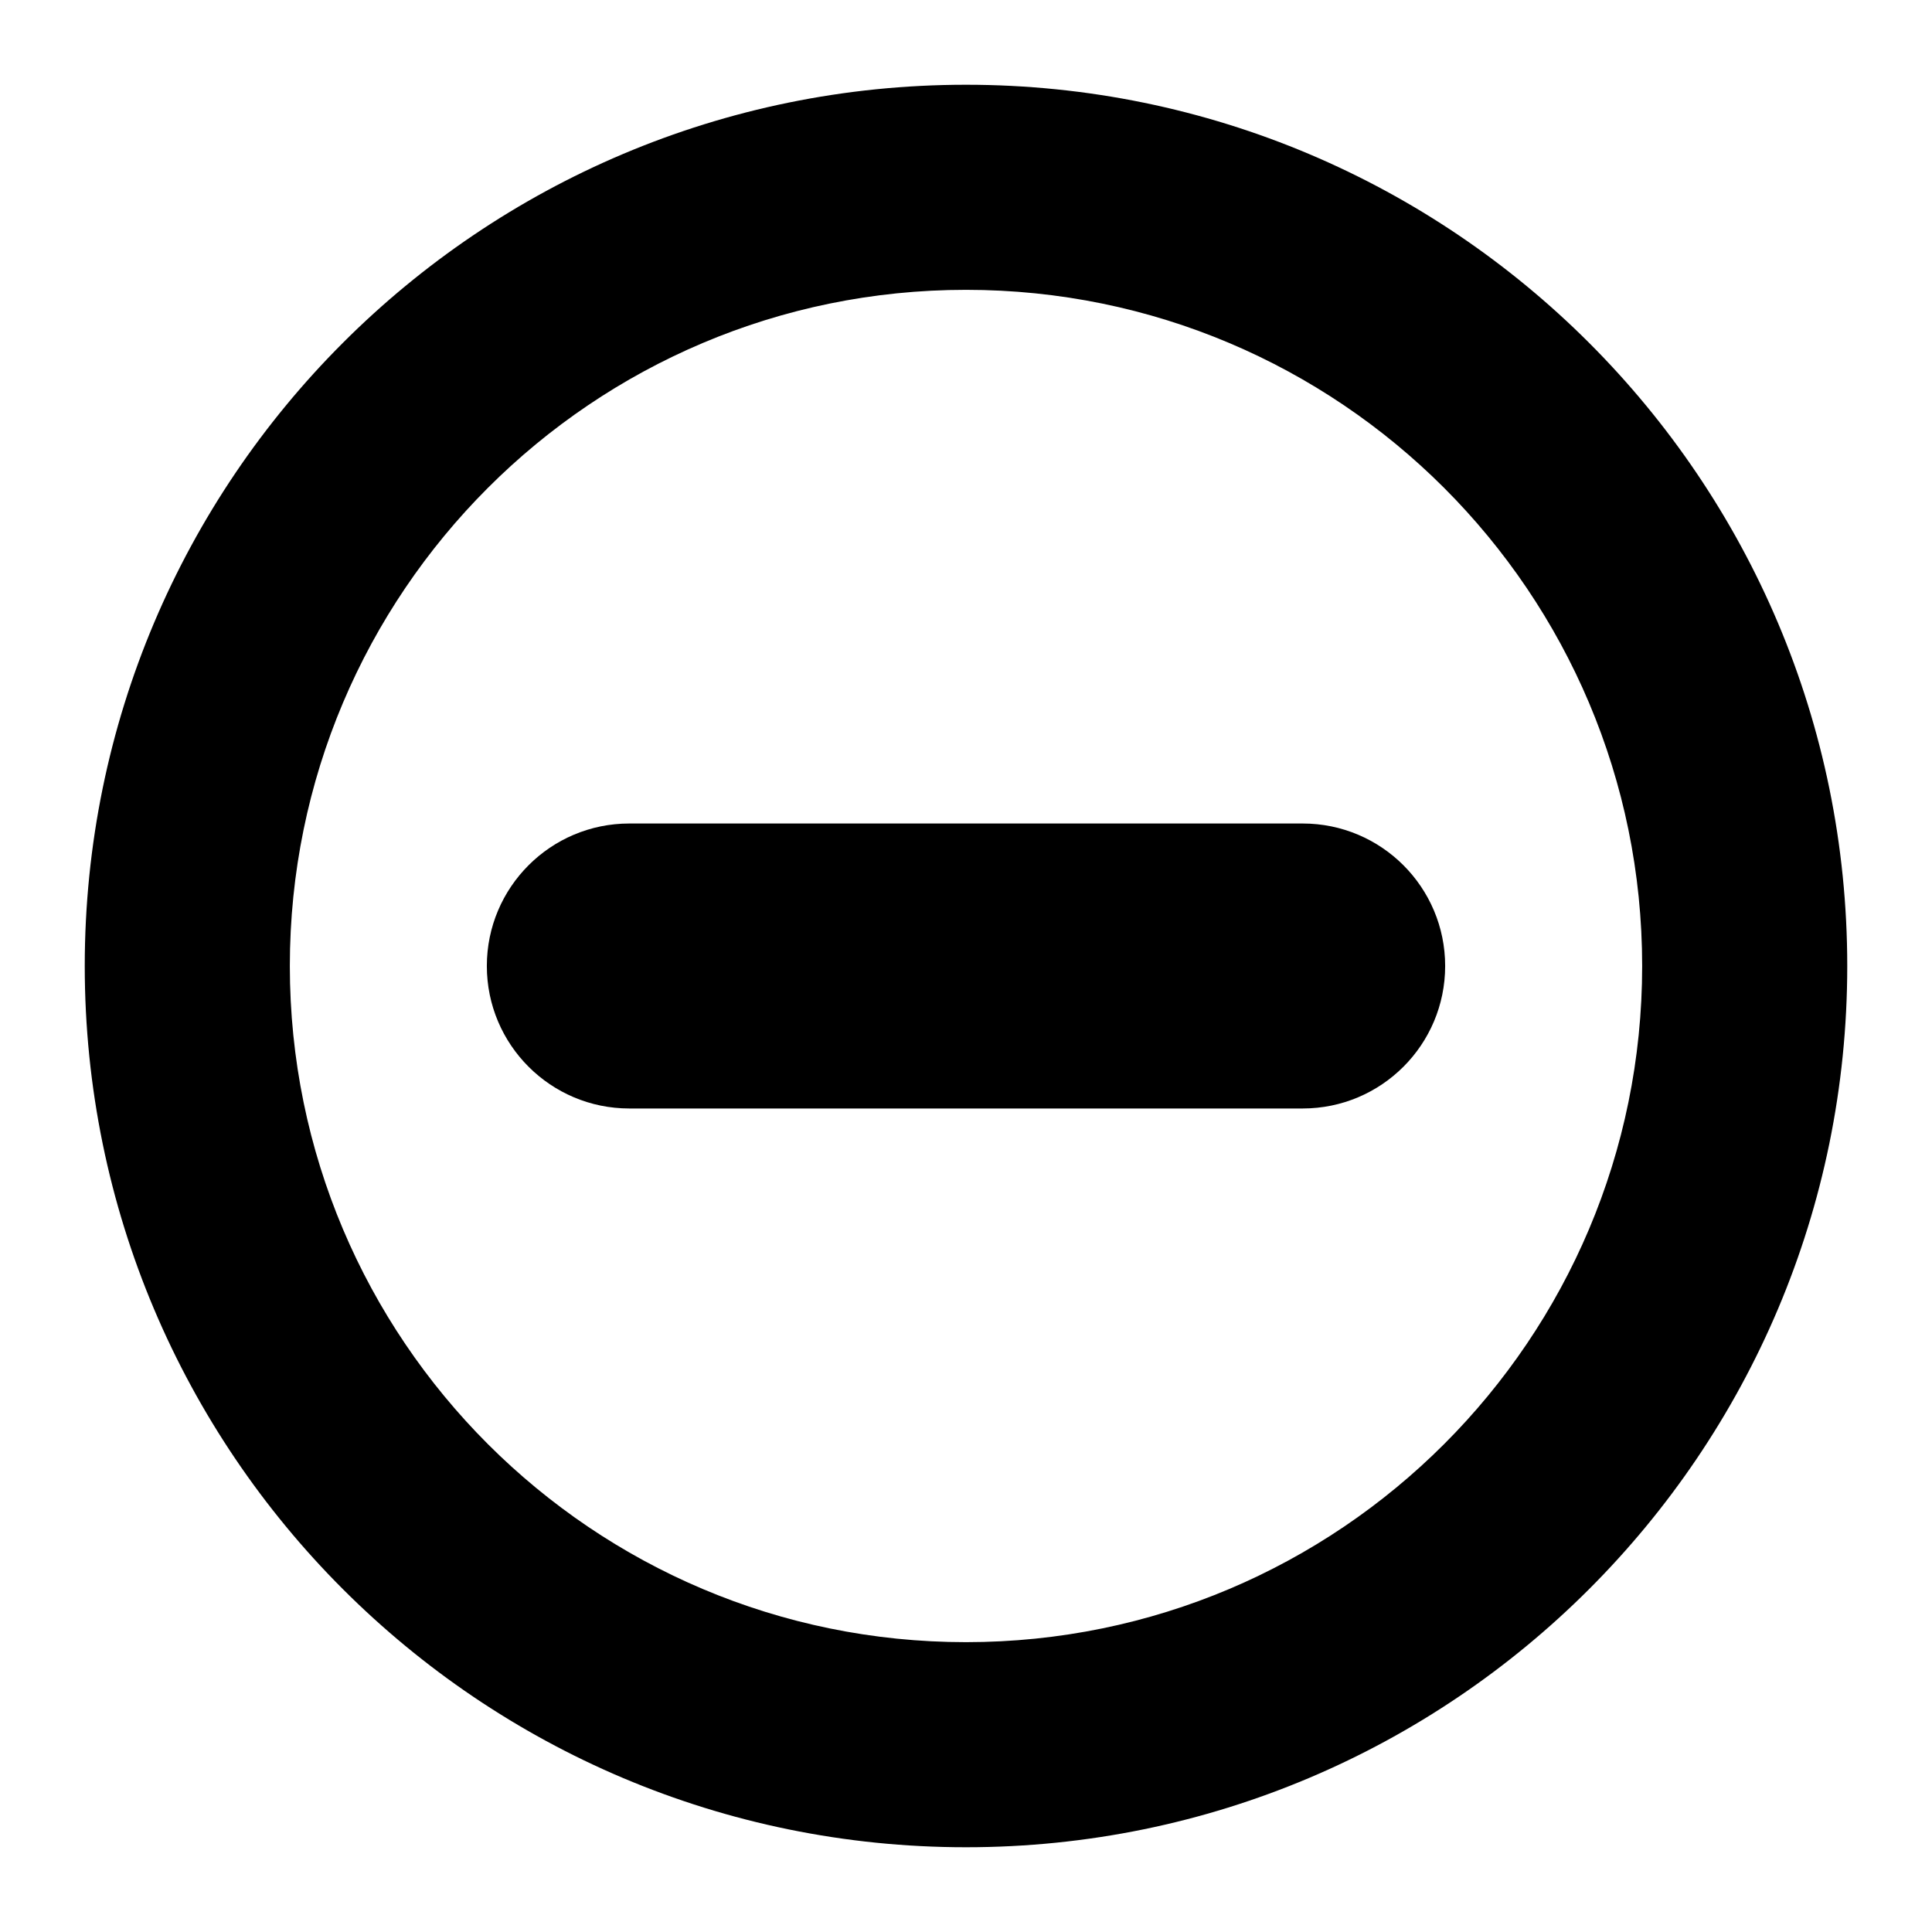
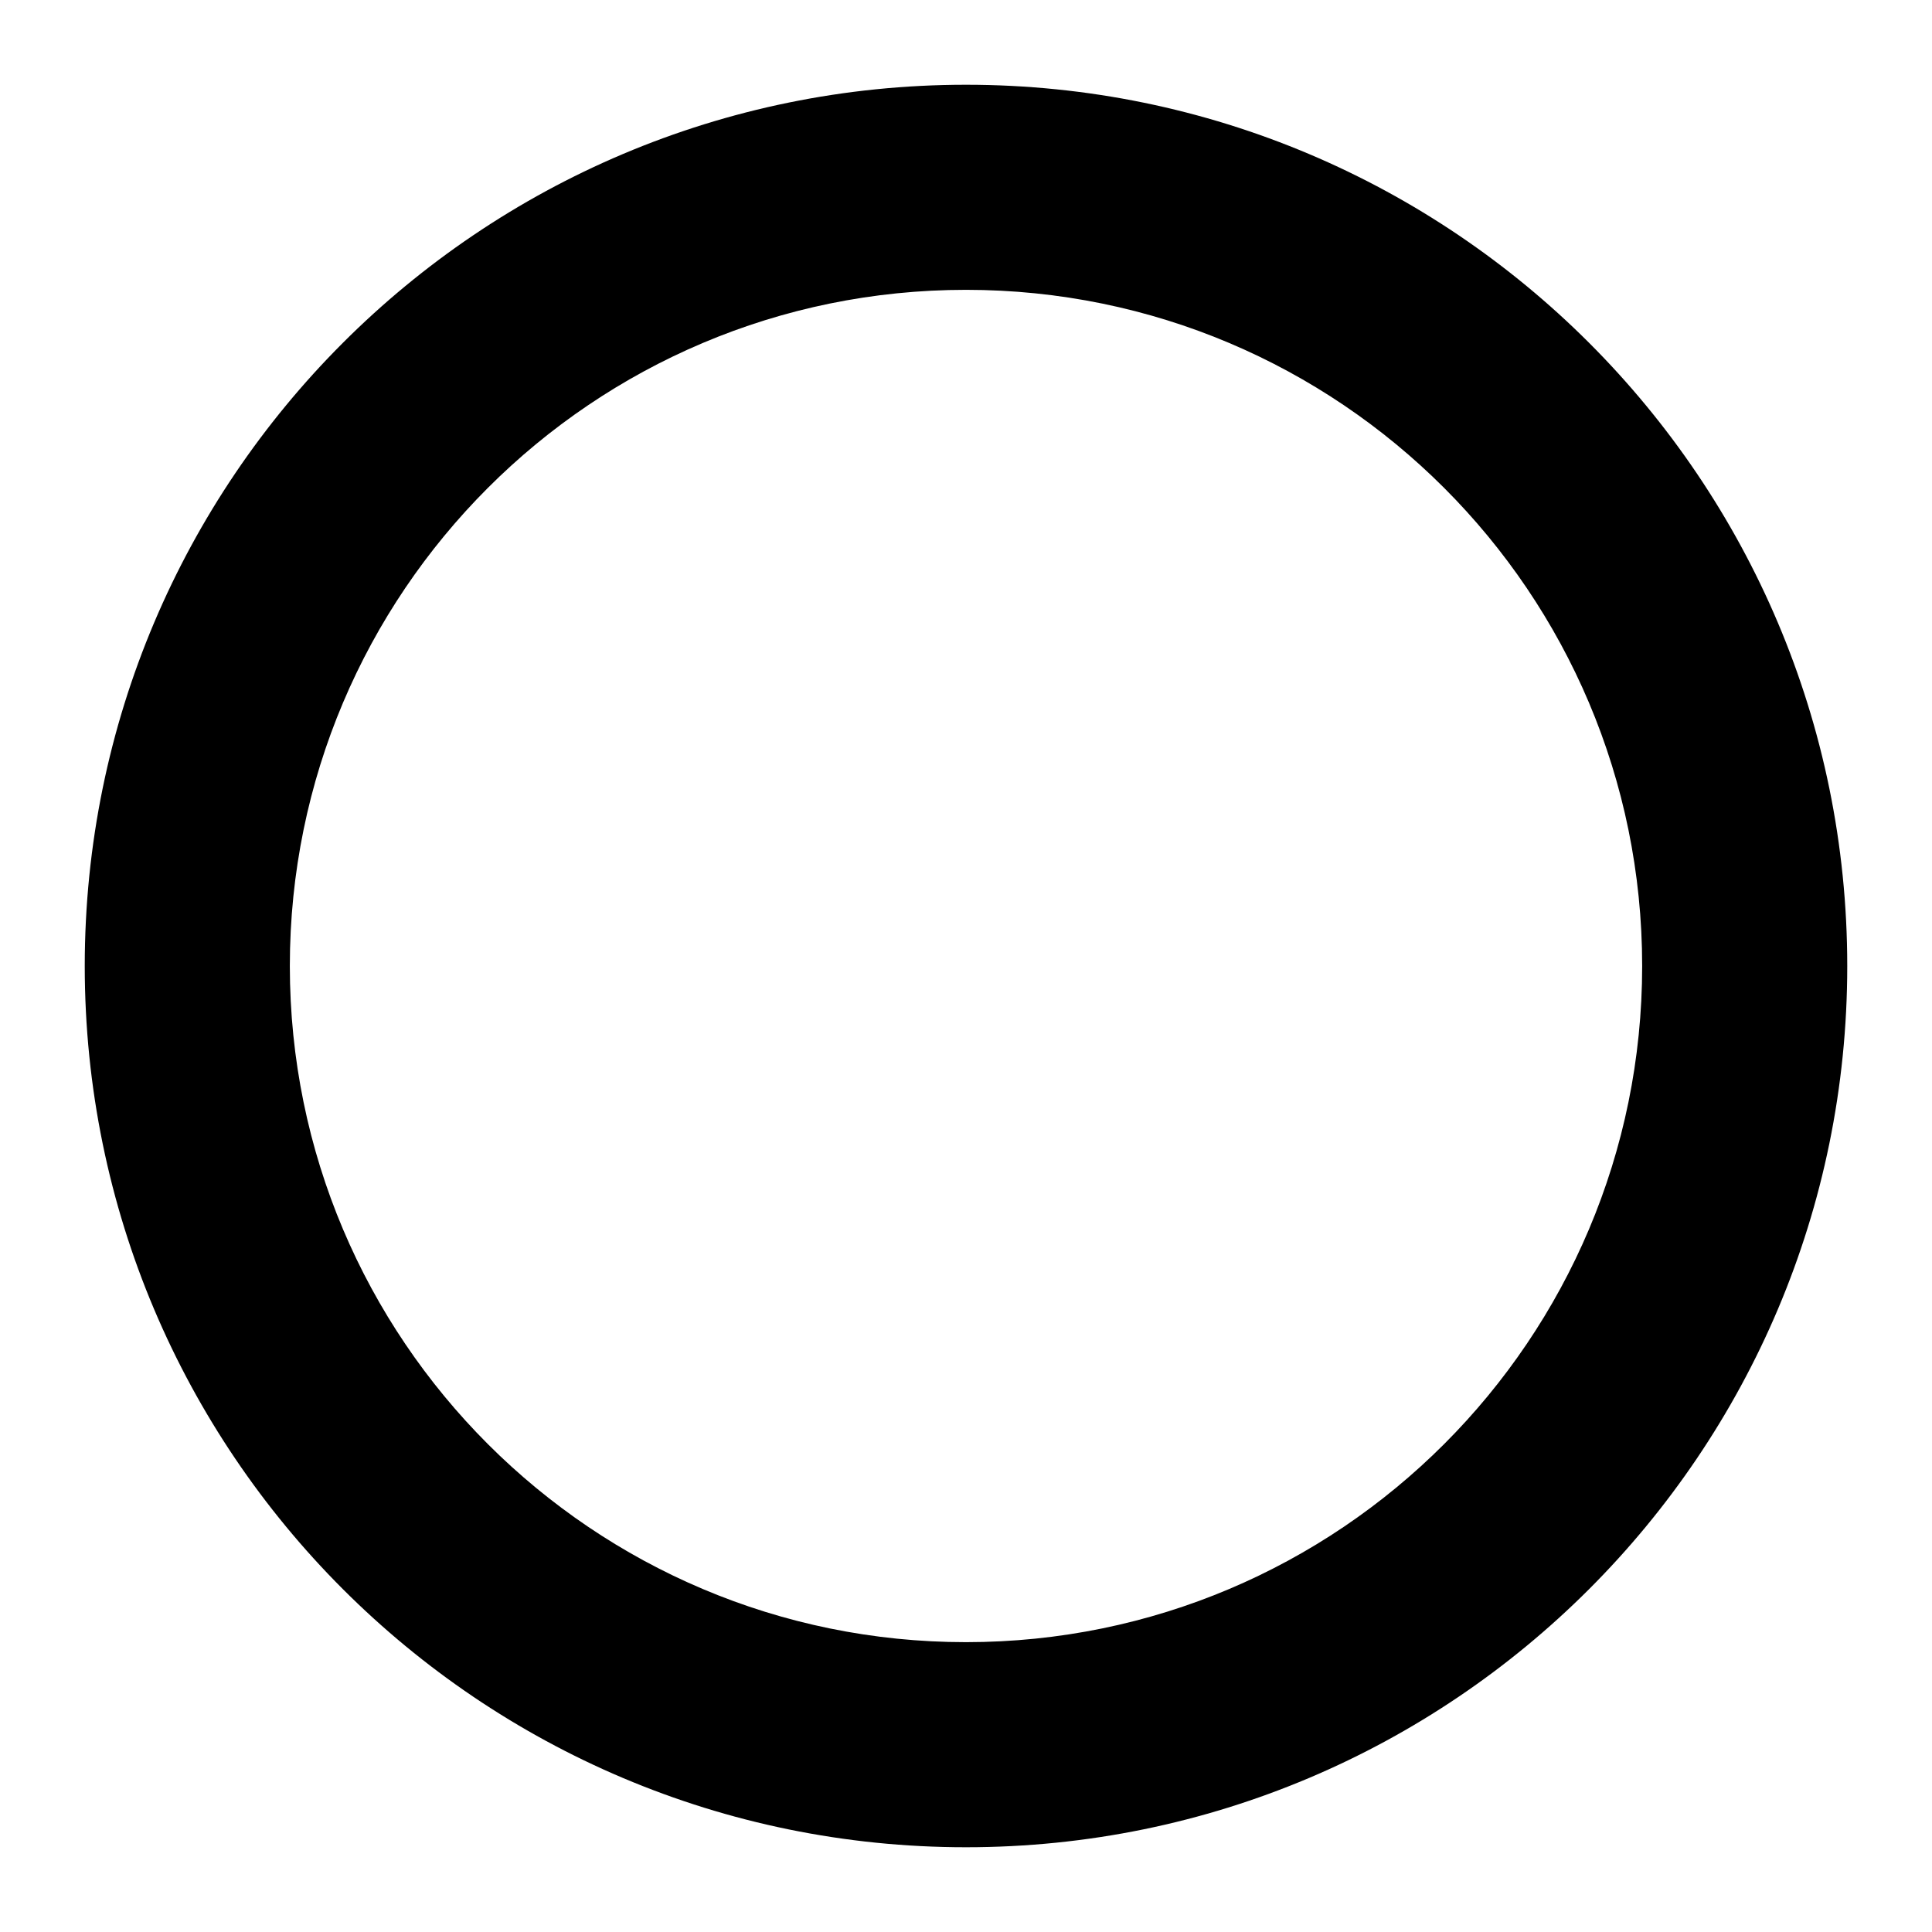
<svg xmlns="http://www.w3.org/2000/svg" fill="#000000" width="800px" height="800px" version="1.1" viewBox="144 144 512 512">
  <g>
-     <path d="m489.22 437.76h-178.44c-20.852 0-37.762-16.91-37.762-37.762s16.91-37.762 37.762-37.762h178.44c20.852 0 37.762 16.91 37.762 37.762s-16.906 37.762-37.762 37.762z" />
    <path d="m400 166.46c-128.98 0-233.54 104.56-233.54 233.54 0 128.97 104.56 233.54 233.54 233.54 128.97 0 233.54-104.57 233.54-233.54 0-128.98-104.57-233.54-233.54-233.54zm0 412.73c-98.961 0-179.19-80.23-179.19-179.19 0-98.961 80.23-179.19 179.19-179.19 98.957 0 179.19 80.23 179.19 179.19 0 98.957-80.23 179.19-179.19 179.19z" />
  </g>
</svg>